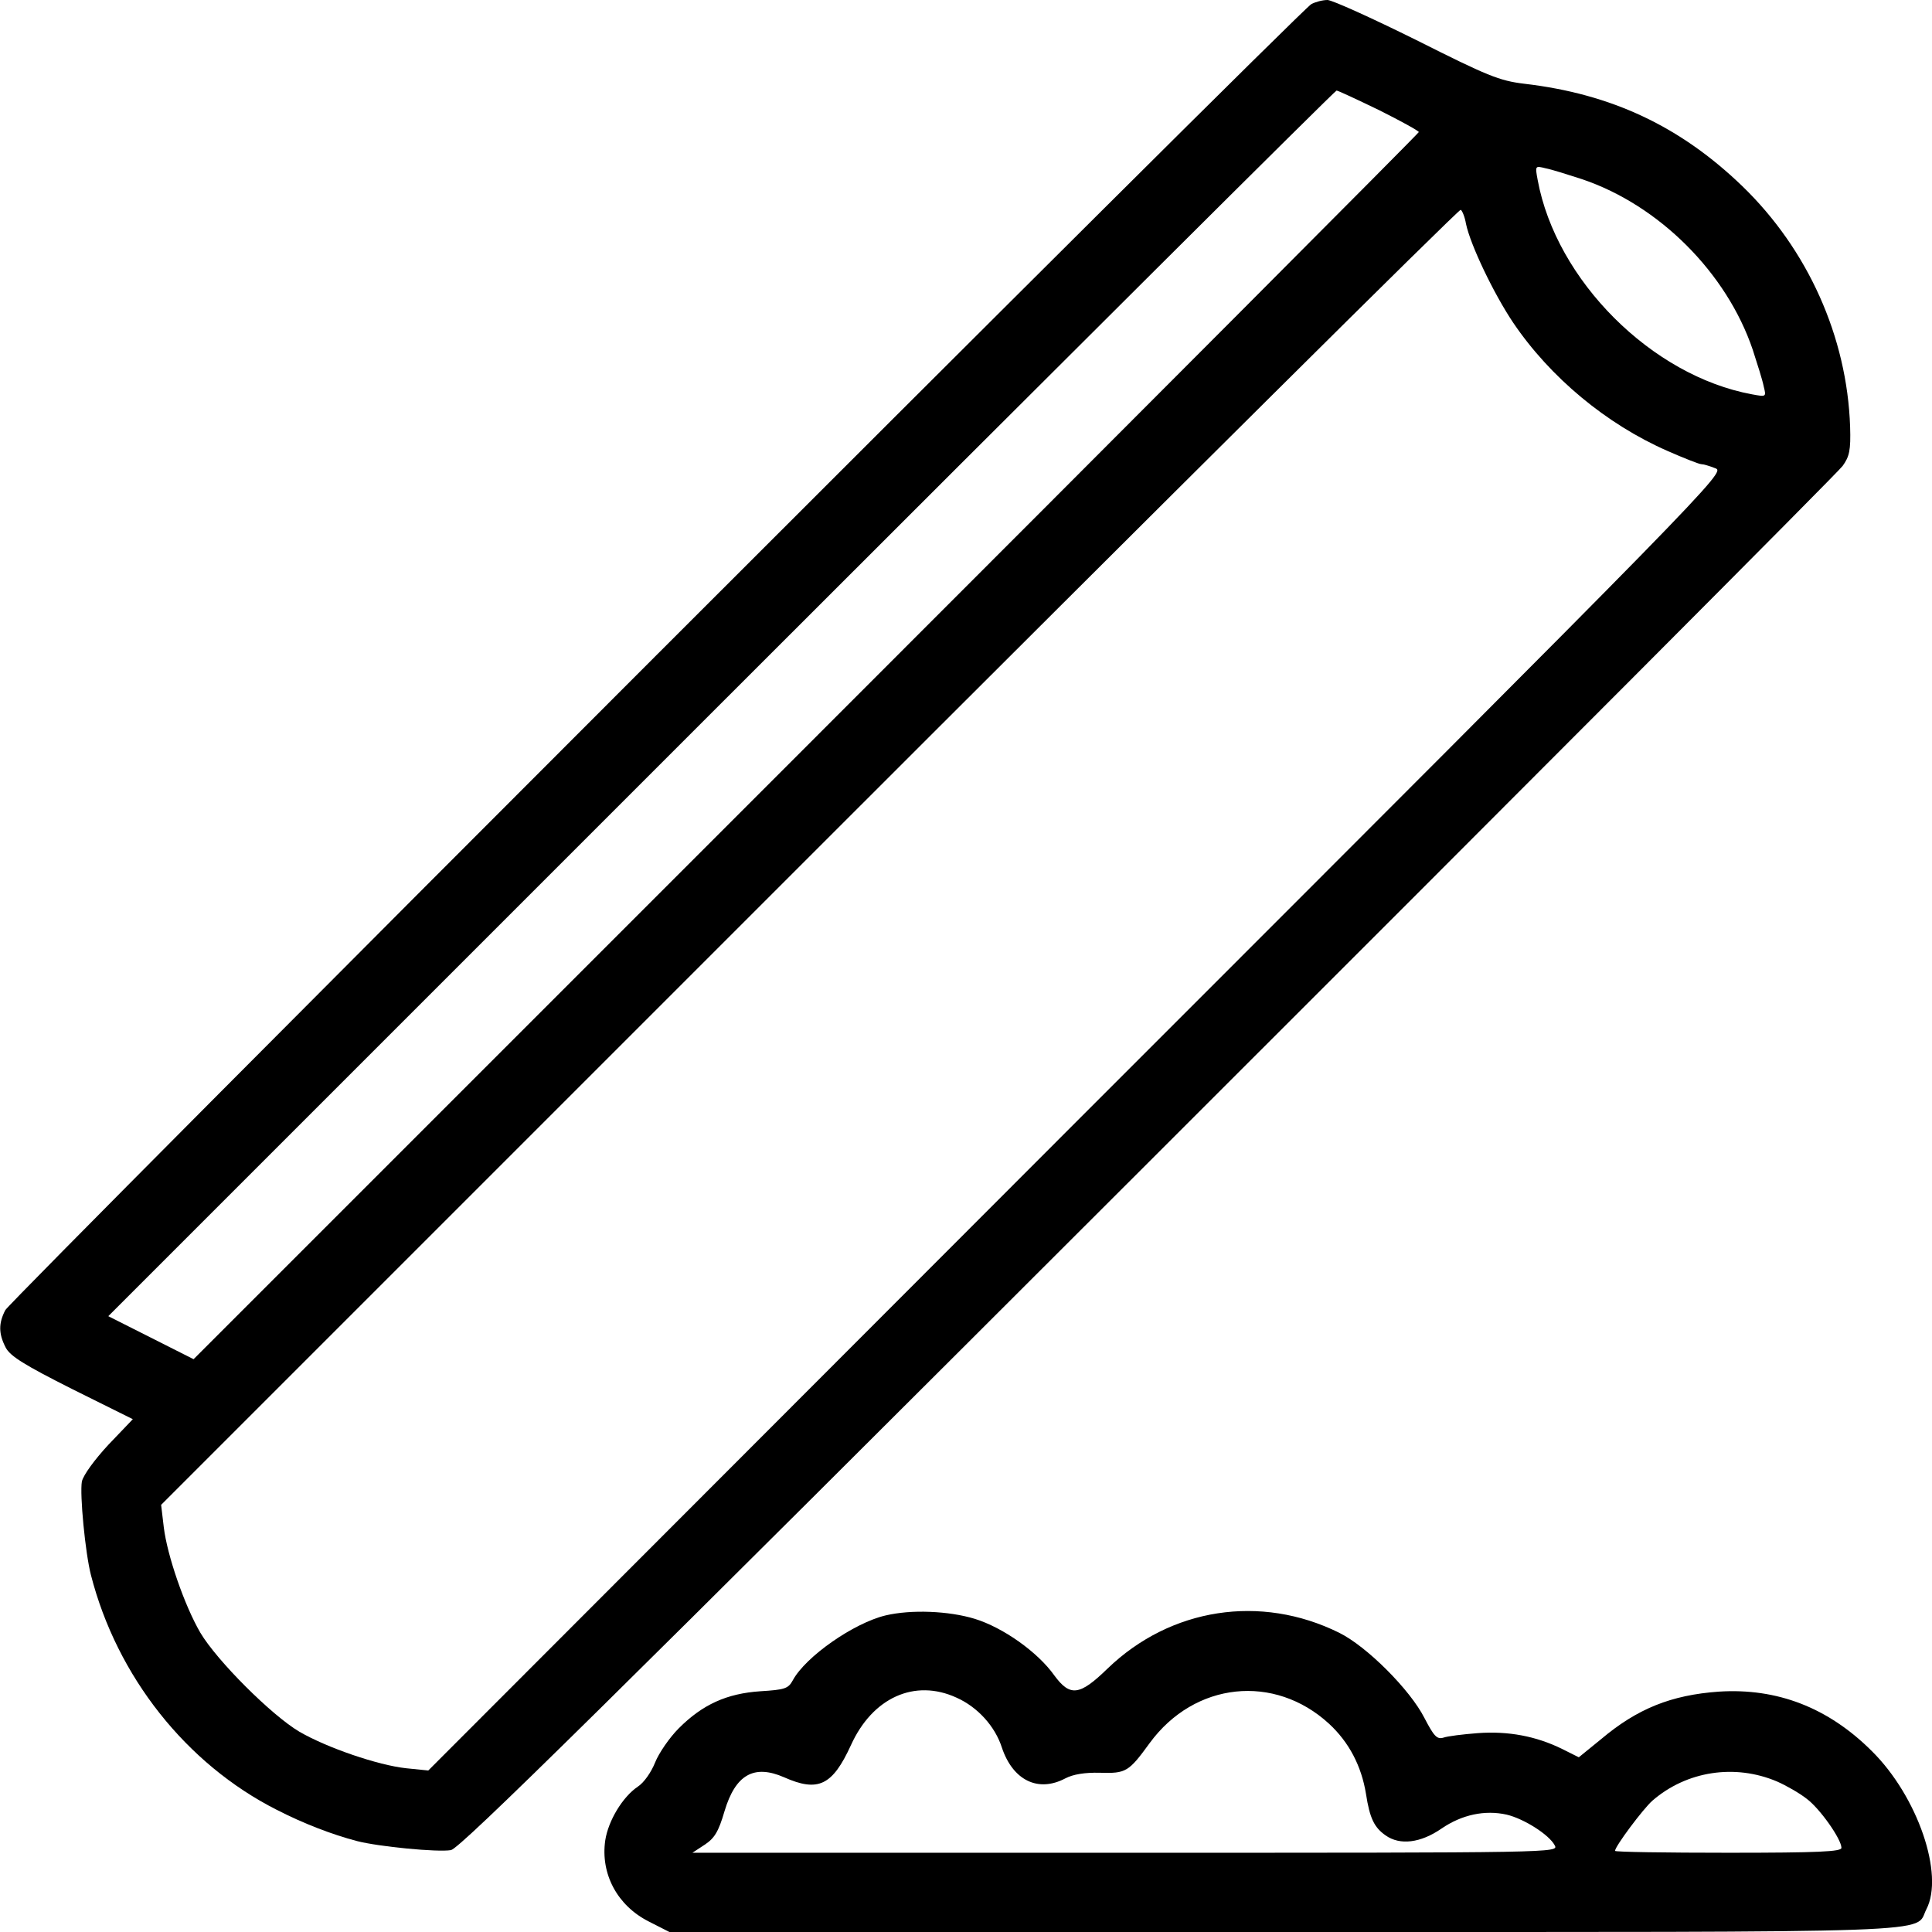
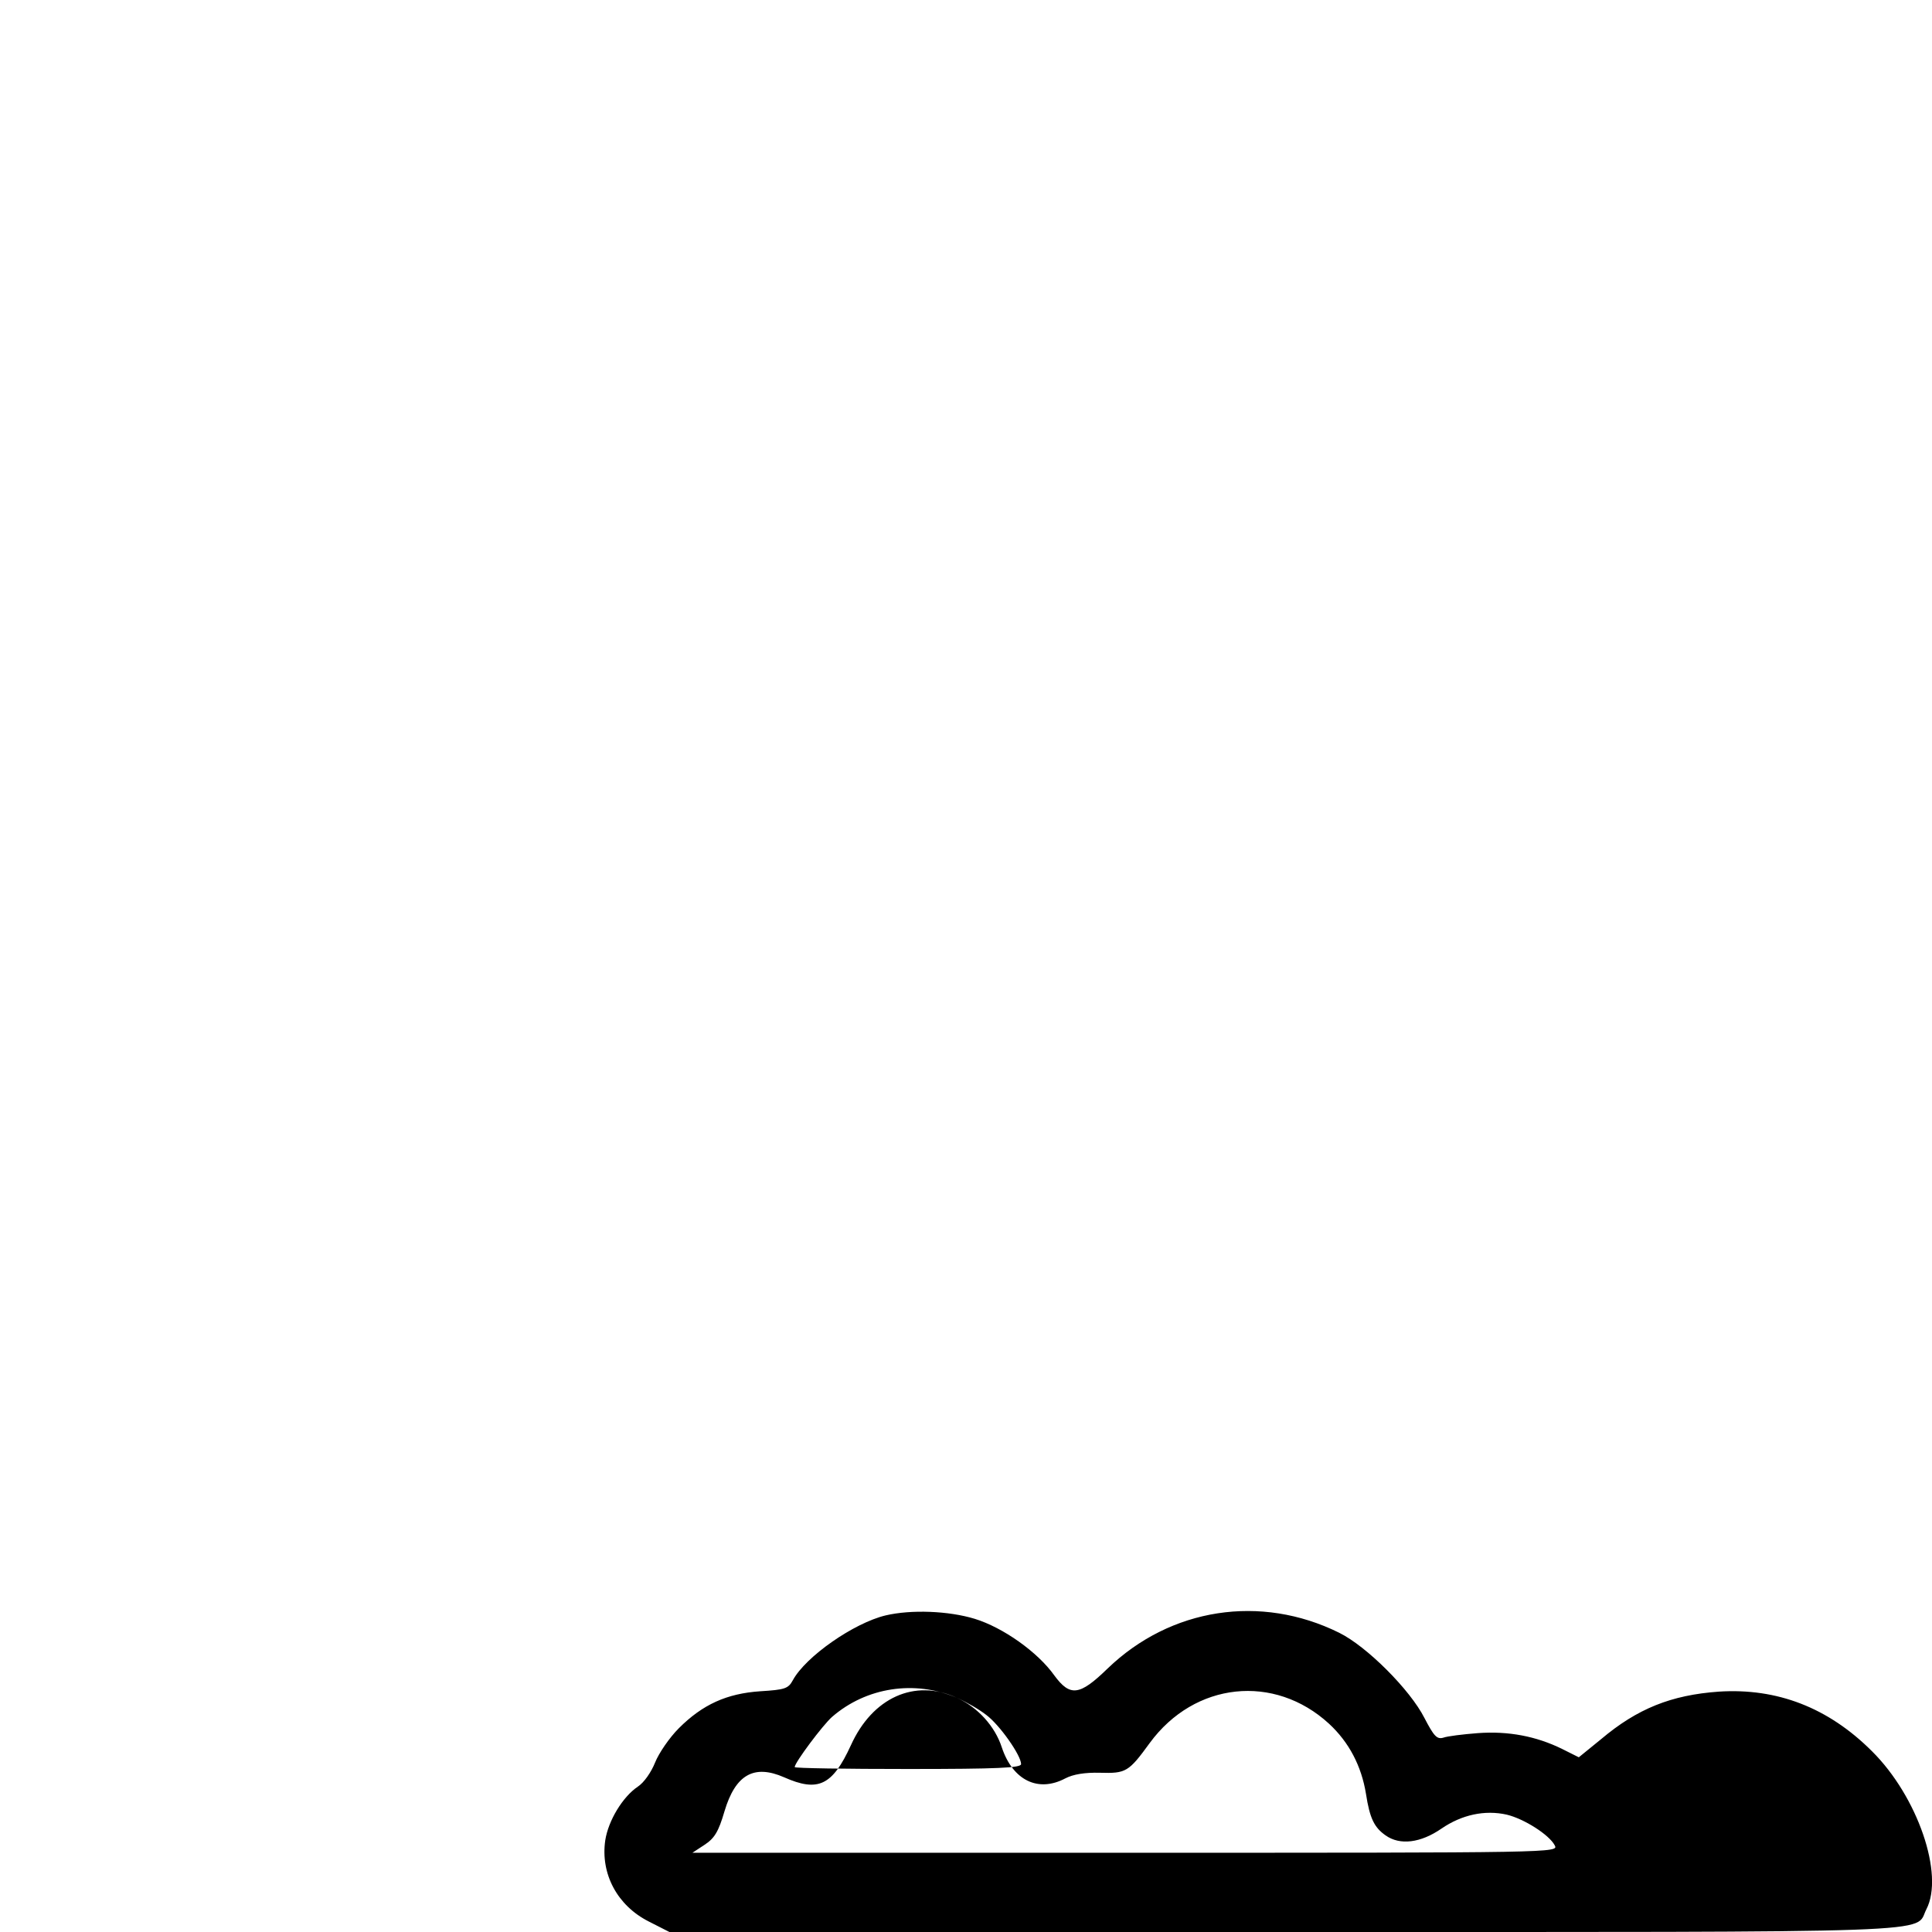
<svg xmlns="http://www.w3.org/2000/svg" width="512pt" height="512pt" viewBox="0 0 512 512" preserveAspectRatio="xMidYMid meet">
  <g transform="translate(0,512) scale(0.1,-0.1)" fill="#000000" stroke="none">
-     <path d="M3475 5109 c-31 -17 -3444 -3431 -3461 -3461 -18 -35 -18 -62 1 -99 12 -23 49 -46 176 -110 l161 -80 -65 -68 c-37 -40 -66 -80 -70 -97 -6 -34 9 -190 24 -248 69 -269 253 -501 492 -622 72 -37 148 -66 213 -83 58 -15 214 -30 249 -24 24 4 413 388 1848 1822 1000 999 1828 1829 1840 1846 18 25 22 41 20 104 -8 238 -112 470 -286 638 -164 158 -346 244 -577 271 -67 8 -98 21 -287 116 -117 58 -223 106 -235 106 -13 0 -32 -5 -43 -11z m180 -281 c58 -29 105 -55 105 -58 0 -3 -731 -736 -1623 -1628 l-1624 -1624 -113 57 -113 57 1624 1624 c893 893 1627 1624 1631 1624 4 0 55 -24 113 -52z m538 -183 c204 -69 383 -248 452 -452 12 -37 26 -81 29 -97 7 -28 7 -28 -31 -21 -266 49 -519 302 -568 568 -7 38 -7 38 21 31 16 -3 60 -17 97 -29z m-308 -118 c12 -57 74 -186 125 -262 98 -145 247 -269 409 -340 43 -19 84 -35 89 -35 6 0 23 -5 38 -11 28 -10 3 -35 -1692 -1730 l-1719 -1721 -59 6 c-74 8 -209 54 -283 97 -74 44 -218 188 -262 262 -42 72 -88 205 -97 280 l-7 59 1718 1718 c946 946 1722 1717 1726 1714 4 -2 11 -19 14 -37z" />
-     <path d="M2347 839 c-84 -20 -212 -109 -246 -172 -12 -22 -21 -25 -86 -29 -89 -6 -153 -35 -216 -98 -25 -25 -53 -66 -63 -91 -10 -25 -29 -53 -46 -64 -40 -27 -78 -90 -86 -142 -13 -89 32 -173 115 -215 l55 -28 1628 0 c1790 0 1670 -4 1703 60 48 92 -23 299 -144 419 -116 116 -252 168 -406 158 -126 -9 -216 -45 -312 -126 l-59 -48 -44 22 c-69 34 -143 48 -224 42 -39 -3 -80 -8 -91 -12 -17 -5 -25 4 -50 52 -38 75 -153 190 -226 226 -208 103 -447 66 -614 -95 -74 -72 -99 -75 -141 -18 -44 62 -136 127 -211 150 -69 21 -168 25 -236 9z m188 -218 c56 -25 102 -76 120 -132 29 -87 96 -120 168 -82 21 11 52 16 92 15 69 -2 76 2 132 79 119 162 330 184 475 51 53 -49 86 -112 98 -186 10 -65 22 -89 52 -110 38 -27 93 -20 148 18 54 37 115 50 173 37 46 -11 112 -53 127 -81 11 -20 10 -20 -1137 -20 l-1148 0 32 21 c26 17 37 34 53 89 29 97 78 125 158 90 90 -40 128 -22 177 85 57 126 169 177 280 126z m2174 -222 c25 -11 60 -31 79 -46 35 -26 92 -107 92 -130 0 -10 -60 -13 -300 -13 -165 0 -300 2 -300 5 0 12 75 112 99 133 91 79 219 98 330 51z" />
+     <path d="M2347 839 c-84 -20 -212 -109 -246 -172 -12 -22 -21 -25 -86 -29 -89 -6 -153 -35 -216 -98 -25 -25 -53 -66 -63 -91 -10 -25 -29 -53 -46 -64 -40 -27 -78 -90 -86 -142 -13 -89 32 -173 115 -215 l55 -28 1628 0 c1790 0 1670 -4 1703 60 48 92 -23 299 -144 419 -116 116 -252 168 -406 158 -126 -9 -216 -45 -312 -126 l-59 -48 -44 22 c-69 34 -143 48 -224 42 -39 -3 -80 -8 -91 -12 -17 -5 -25 4 -50 52 -38 75 -153 190 -226 226 -208 103 -447 66 -614 -95 -74 -72 -99 -75 -141 -18 -44 62 -136 127 -211 150 -69 21 -168 25 -236 9z m188 -218 c56 -25 102 -76 120 -132 29 -87 96 -120 168 -82 21 11 52 16 92 15 69 -2 76 2 132 79 119 162 330 184 475 51 53 -49 86 -112 98 -186 10 -65 22 -89 52 -110 38 -27 93 -20 148 18 54 37 115 50 173 37 46 -11 112 -53 127 -81 11 -20 10 -20 -1137 -20 l-1148 0 32 21 c26 17 37 34 53 89 29 97 78 125 158 90 90 -40 128 -22 177 85 57 126 169 177 280 126z c25 -11 60 -31 79 -46 35 -26 92 -107 92 -130 0 -10 -60 -13 -300 -13 -165 0 -300 2 -300 5 0 12 75 112 99 133 91 79 219 98 330 51z" />
  </g>
</svg>